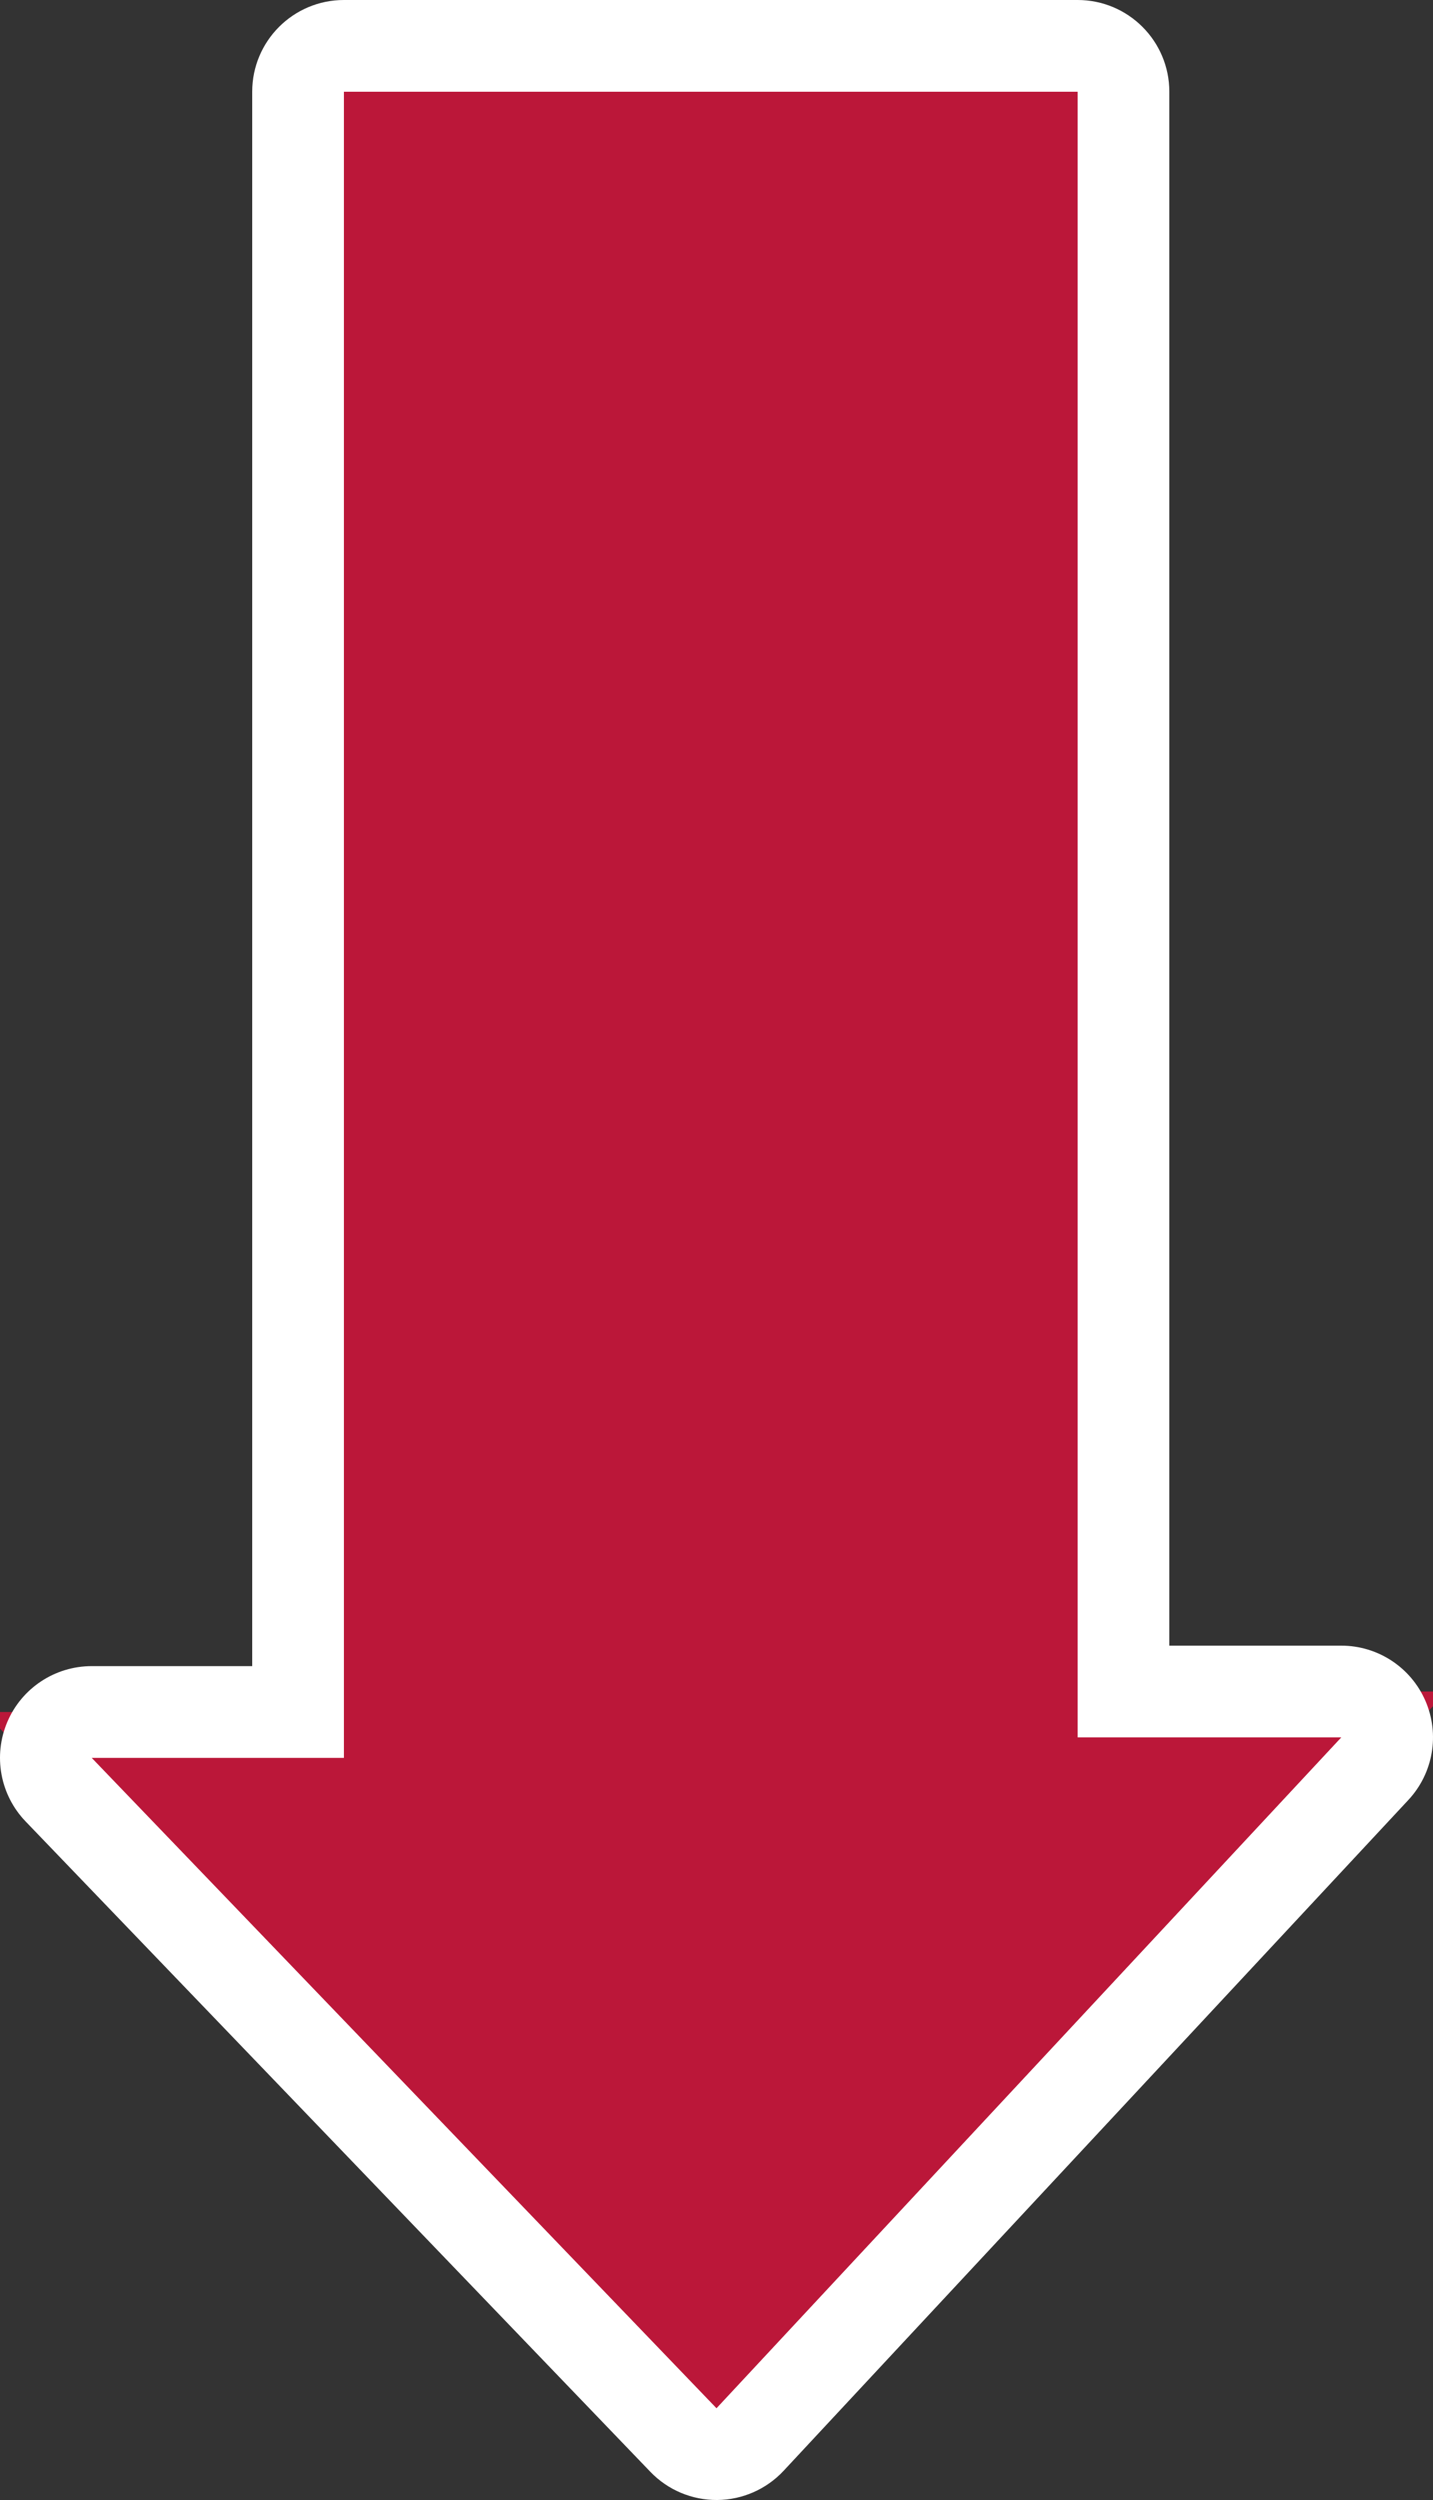
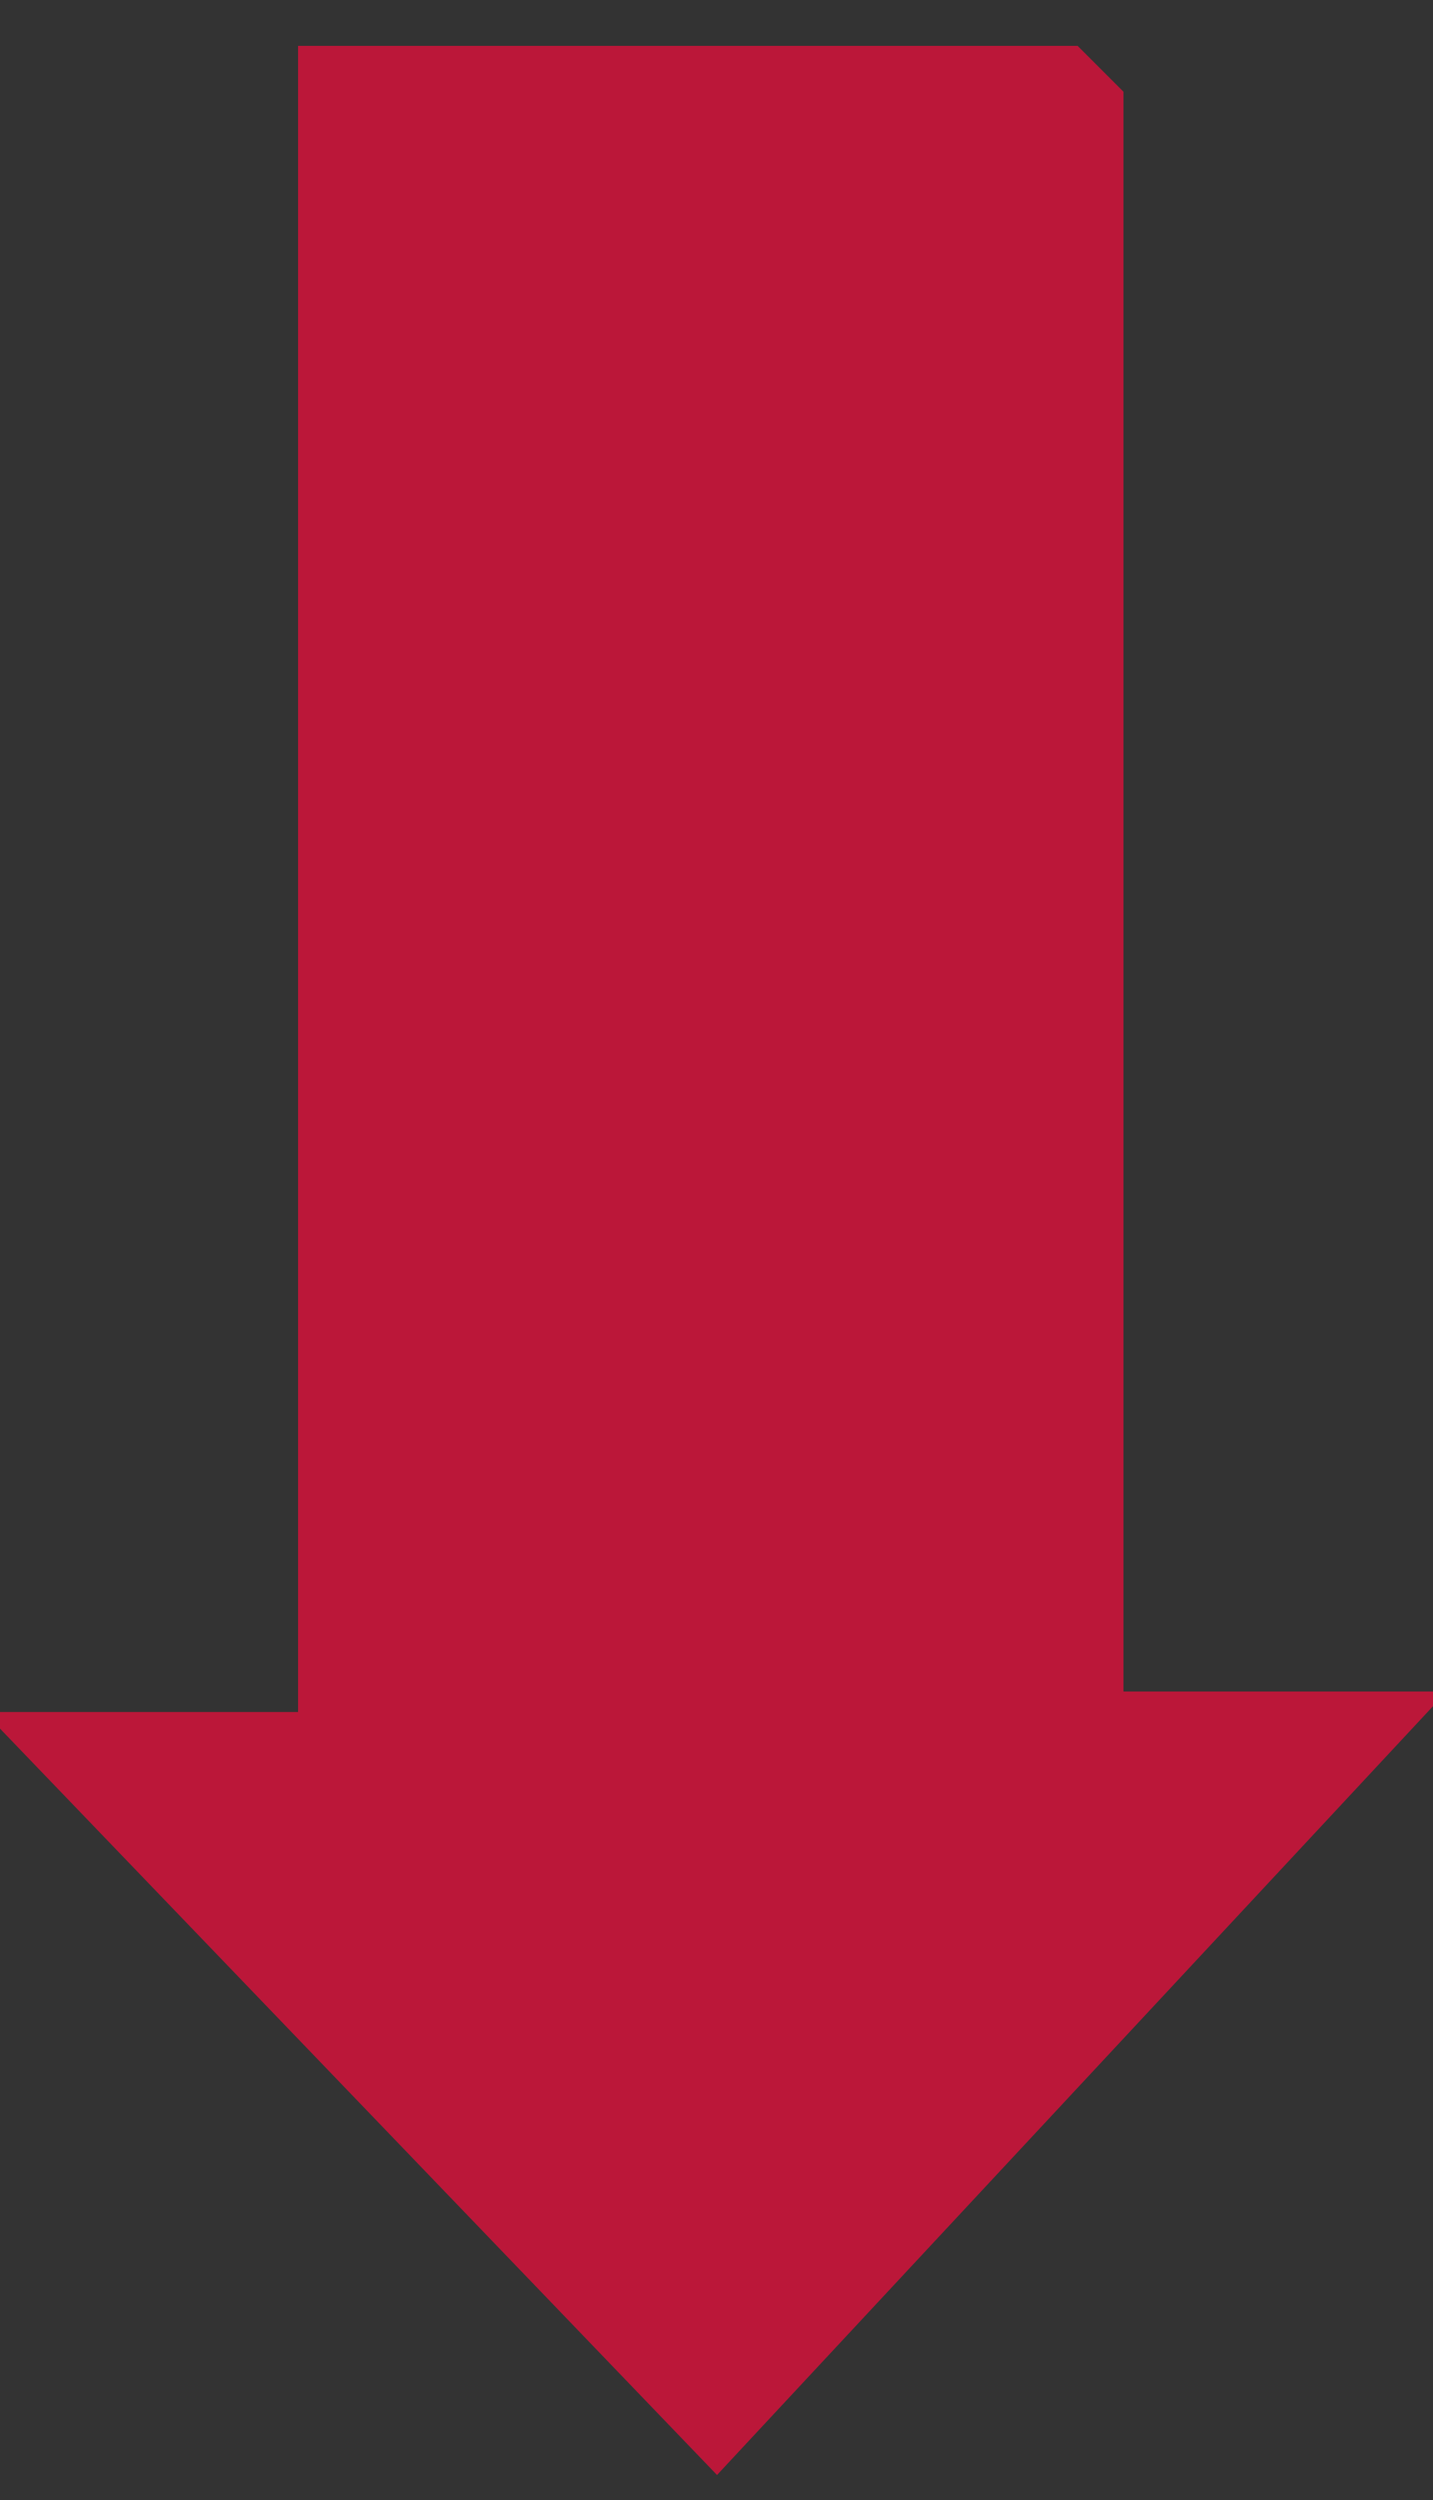
<svg xmlns="http://www.w3.org/2000/svg" width="62.5" height="109" viewBox="0 0 62.5 109">
  <rect x="0" y="0" width="62.5" height="109" fill="#333333" stroke="none" />
  <g id="scroll-down" transform="translate(10 4)" fill="#bb1739" stroke-linecap="round" stroke-linejoin="round">
-     <path d="M 21.273 103.91 L 19.808 102.386 L -7.442 74.029 L -10.696 70.643 L -6 70.643 L 3 70.643 L 3 0 L 3 -2 L 5 -2 L 37 -2 L 39 -2 L 39 0 L 39 69.75 L 48.5 69.75 L 53.097 69.75 L 49.963 73.113 L 22.713 102.363 L 21.273 103.91 Z" stroke="none" />
-     <path d="M 5 0 L 5 72.643 L -6 72.643 L 21.25 101 L 48.5 71.75 L 37 71.75 L 37 0 L 5 0 M 5 -4 L 37 -4 C 39.209 -4 41 -2.209 41 0 L 41 67.75 L 48.5 67.75 C 50.092 67.75 51.533 68.694 52.168 70.154 C 52.803 71.614 52.512 73.312 51.427 74.477 L 24.177 103.727 C 23.427 104.531 22.38 104.991 21.281 105 C 20.182 105.008 19.127 104.564 18.366 103.772 L -8.884 75.414 C -9.995 74.258 -10.308 72.551 -9.68 71.075 C -9.052 69.6 -7.603 68.643 -6 68.643 L 1 68.643 L 1 0 C 1 -2.209 2.791 -4 5 -4 Z" stroke="none" fill="#fff" />
+     <path d="M 21.273 103.91 L 19.808 102.386 L -7.442 74.029 L -10.696 70.643 L -6 70.643 L 3 70.643 L 3 0 L 3 -2 L 5 -2 L 37 -2 L 39 0 L 39 69.75 L 48.5 69.75 L 53.097 69.75 L 49.963 73.113 L 22.713 102.363 L 21.273 103.91 Z" stroke="none" />
  </g>
</svg>